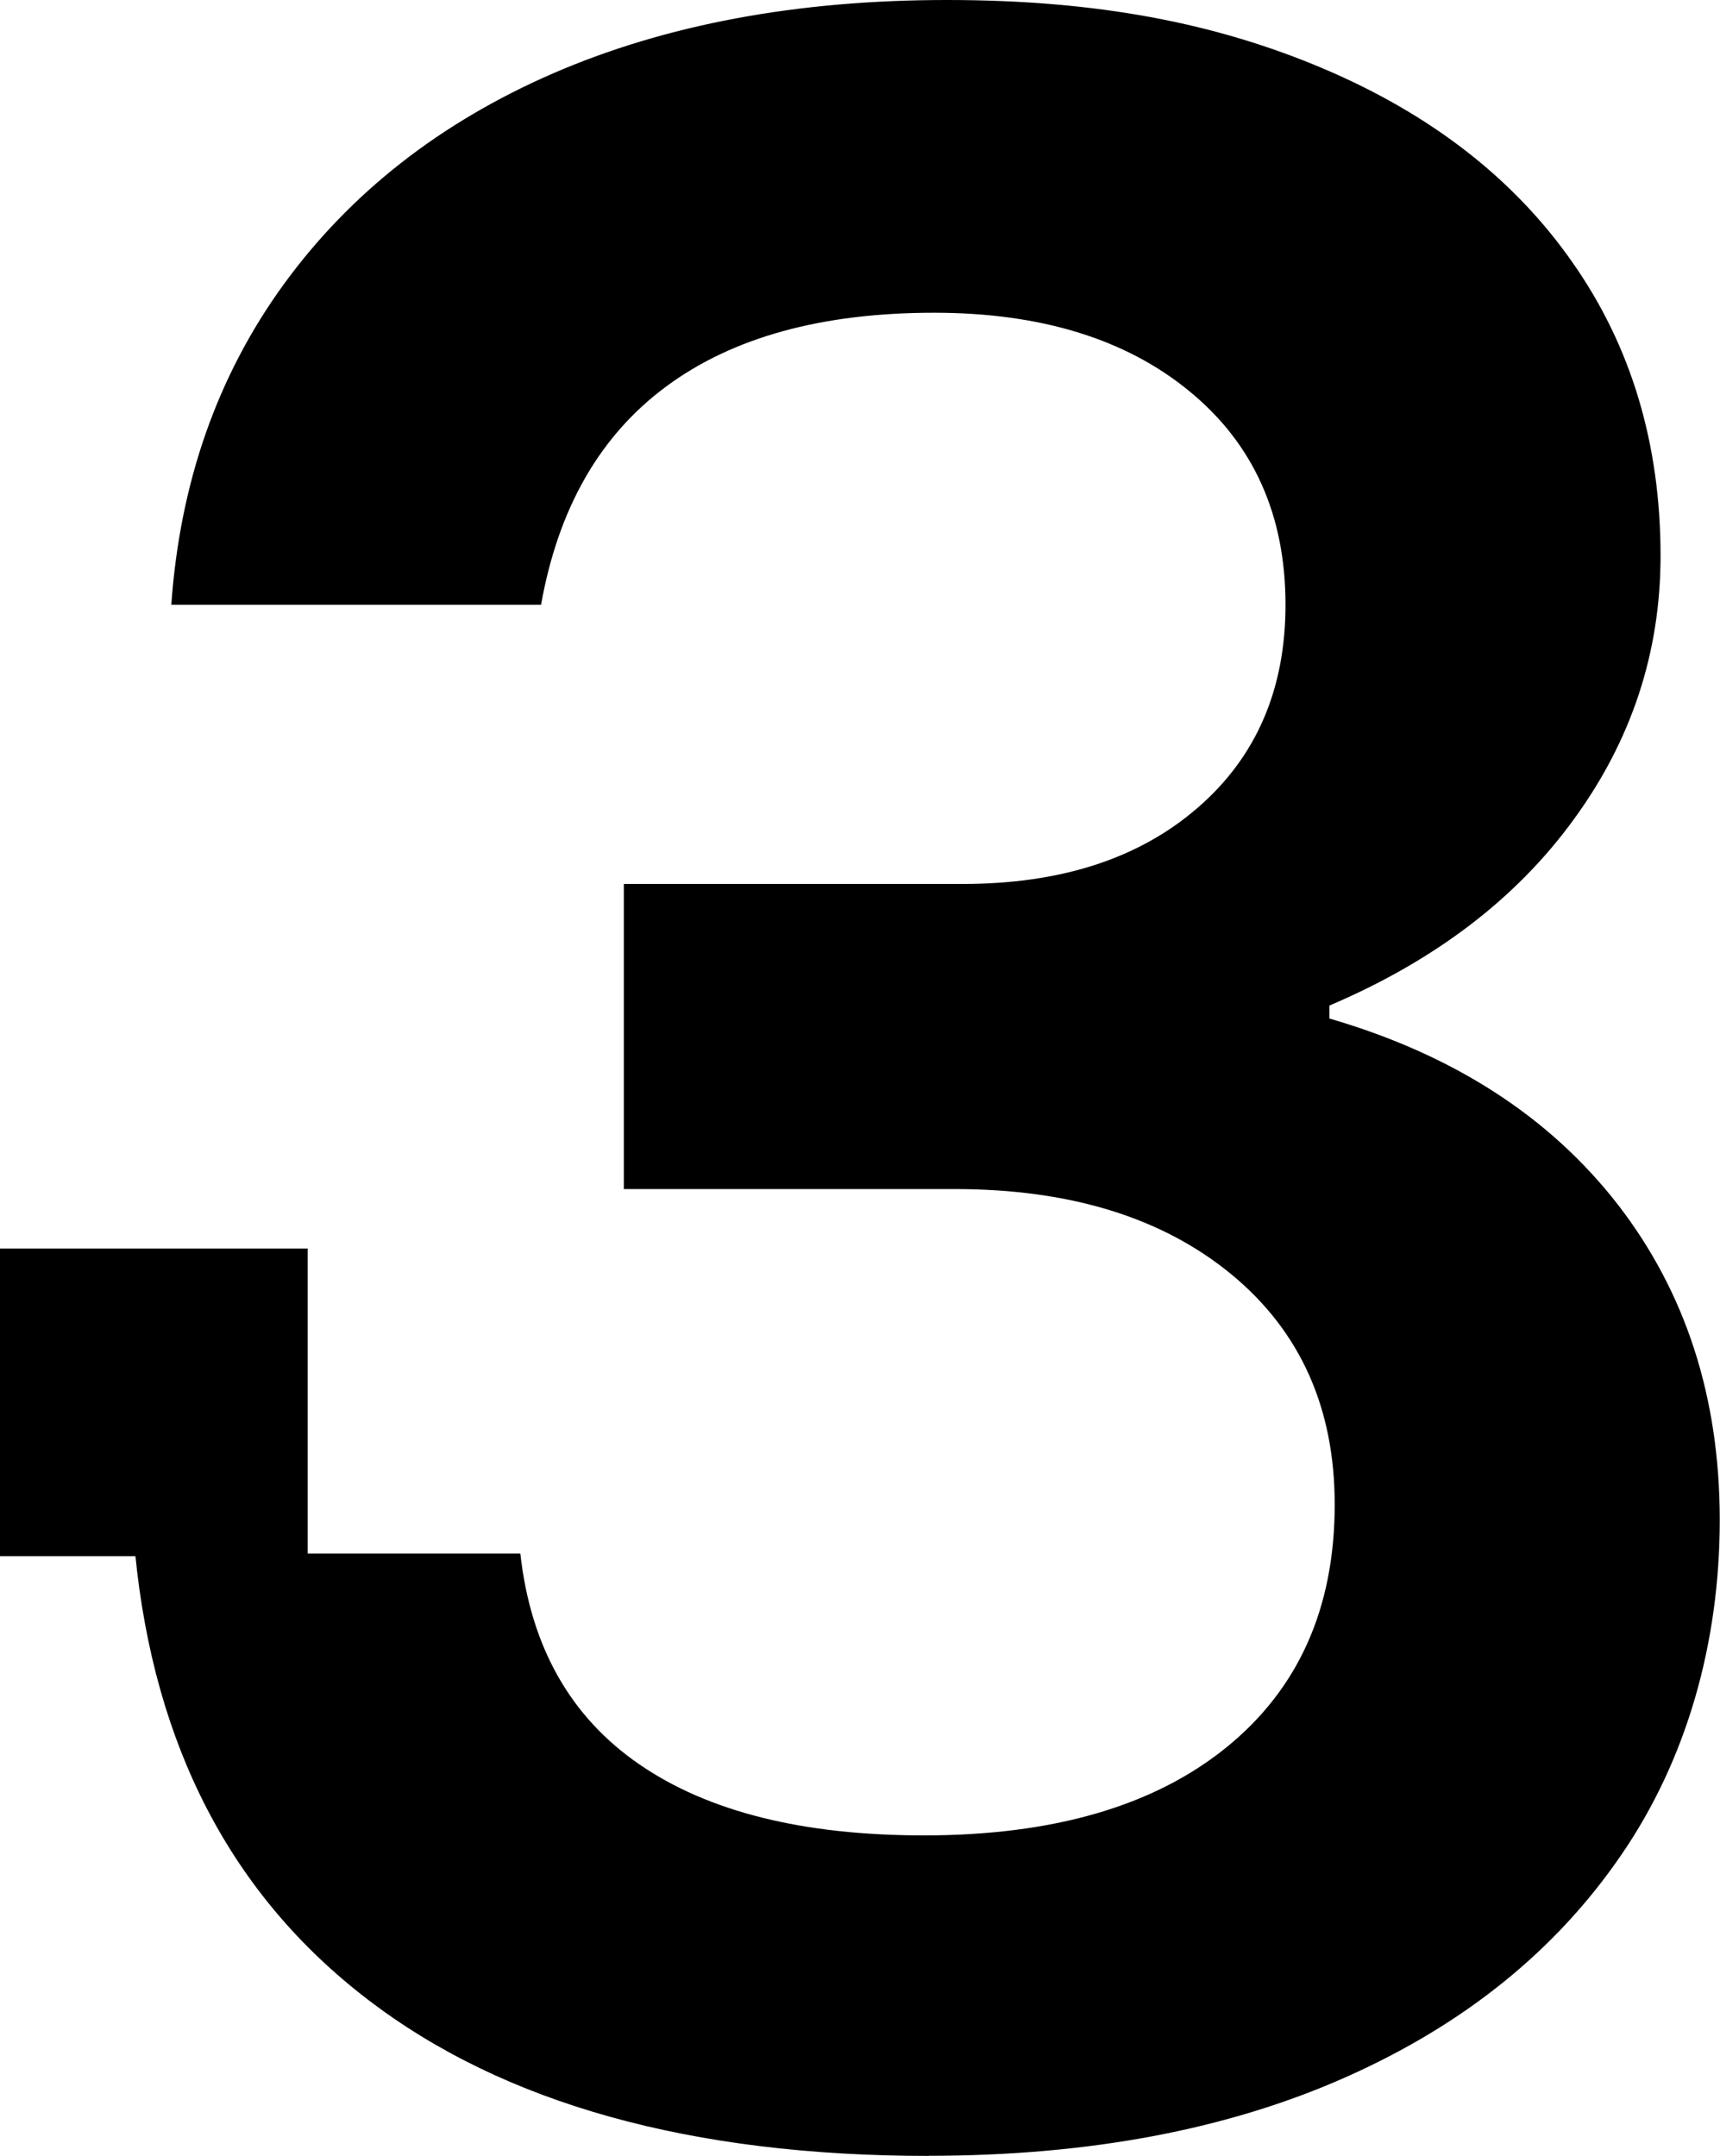
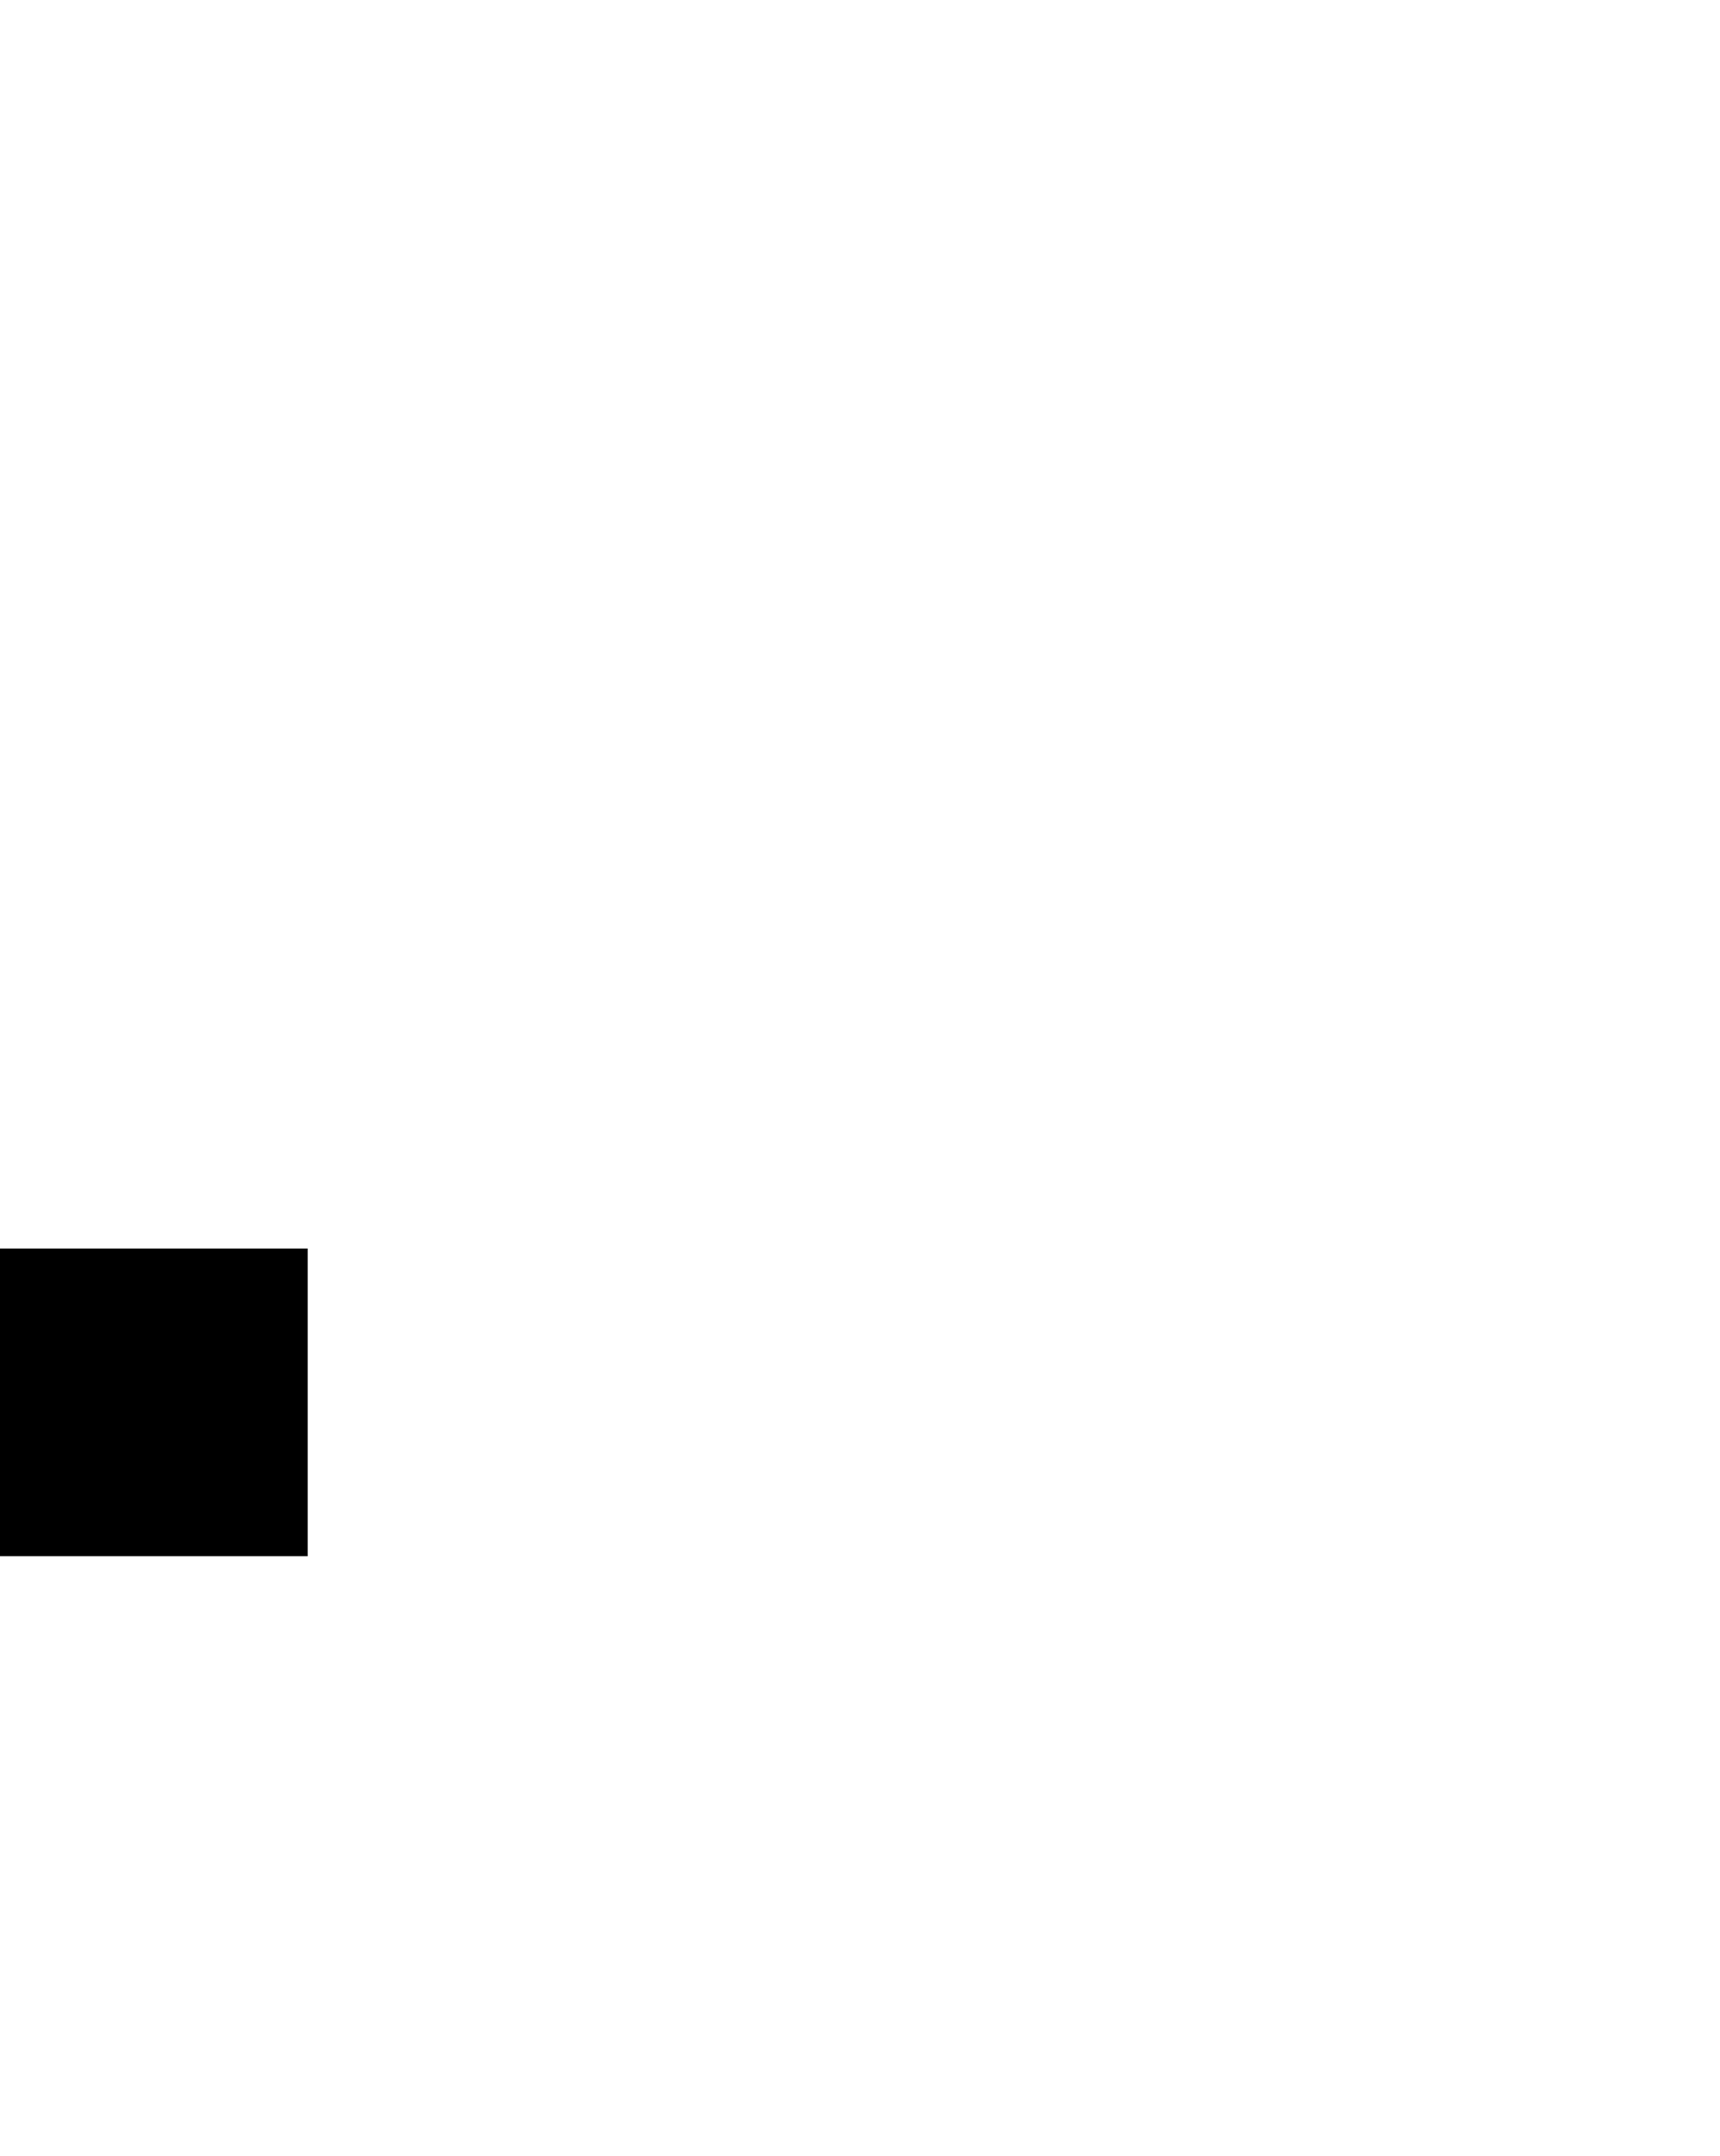
<svg xmlns="http://www.w3.org/2000/svg" id="Calque_1" data-name="Calque 1" viewBox="0 0 139.46 174.82">
-   <path d="M75.32,174.82c-19.28,0-34.46-4.22-45.5-12.68-11.04-8.45-17.32-20.51-18.86-36.16h31.23c.84,7.54,4.05,13.24,9.65,17.09,5.58,3.84,13.27,5.76,23.06,5.76,10.48,0,18.65-2.37,24.53-7.13,5.86-4.75,8.79-11.32,8.79-19.7,0-7.83-2.79-14.05-8.37-18.66-5.6-4.61-13.07-6.92-22.44-6.92h-26.83v-24.74h27.46c7.97,0,14.32-2.06,19.07-6.18,4.76-4.12,7.12-9.61,7.12-16.46,0-7.26-2.58-13.03-7.76-17.29-5.16-4.26-12.09-6.39-20.74-6.39-9.09,0-16.32,1.99-21.7,5.97-5.39,3.98-8.77,9.89-10.16,17.71H13.89c.7-9.92,3.74-18.58,9.12-25.99,5.39-7.4,12.65-13.1,21.81-17.09C53.97,1.99,64.62,0,76.78,0s21.78,1.86,30.51,5.56c8.72,3.7,15.48,8.94,20.21,15.72,4.76,6.78,7.14,14.71,7.14,23.79,0,7.83-2.35,14.96-7.04,21.38-4.67,6.43-11.28,11.46-19.81,15.09v1.05c10.07,2.93,17.86,7.97,23.39,15.09,5.51,7.13,8.26,15.65,8.26,25.57s-2.65,19.39-7.97,27.14c-5.3,7.76-12.74,13.77-22.32,18.03-9.56,4.26-20.86,6.39-33.85,6.39Z" />
  <rect y="101.24" width="24.95" height="24.95" />
</svg>